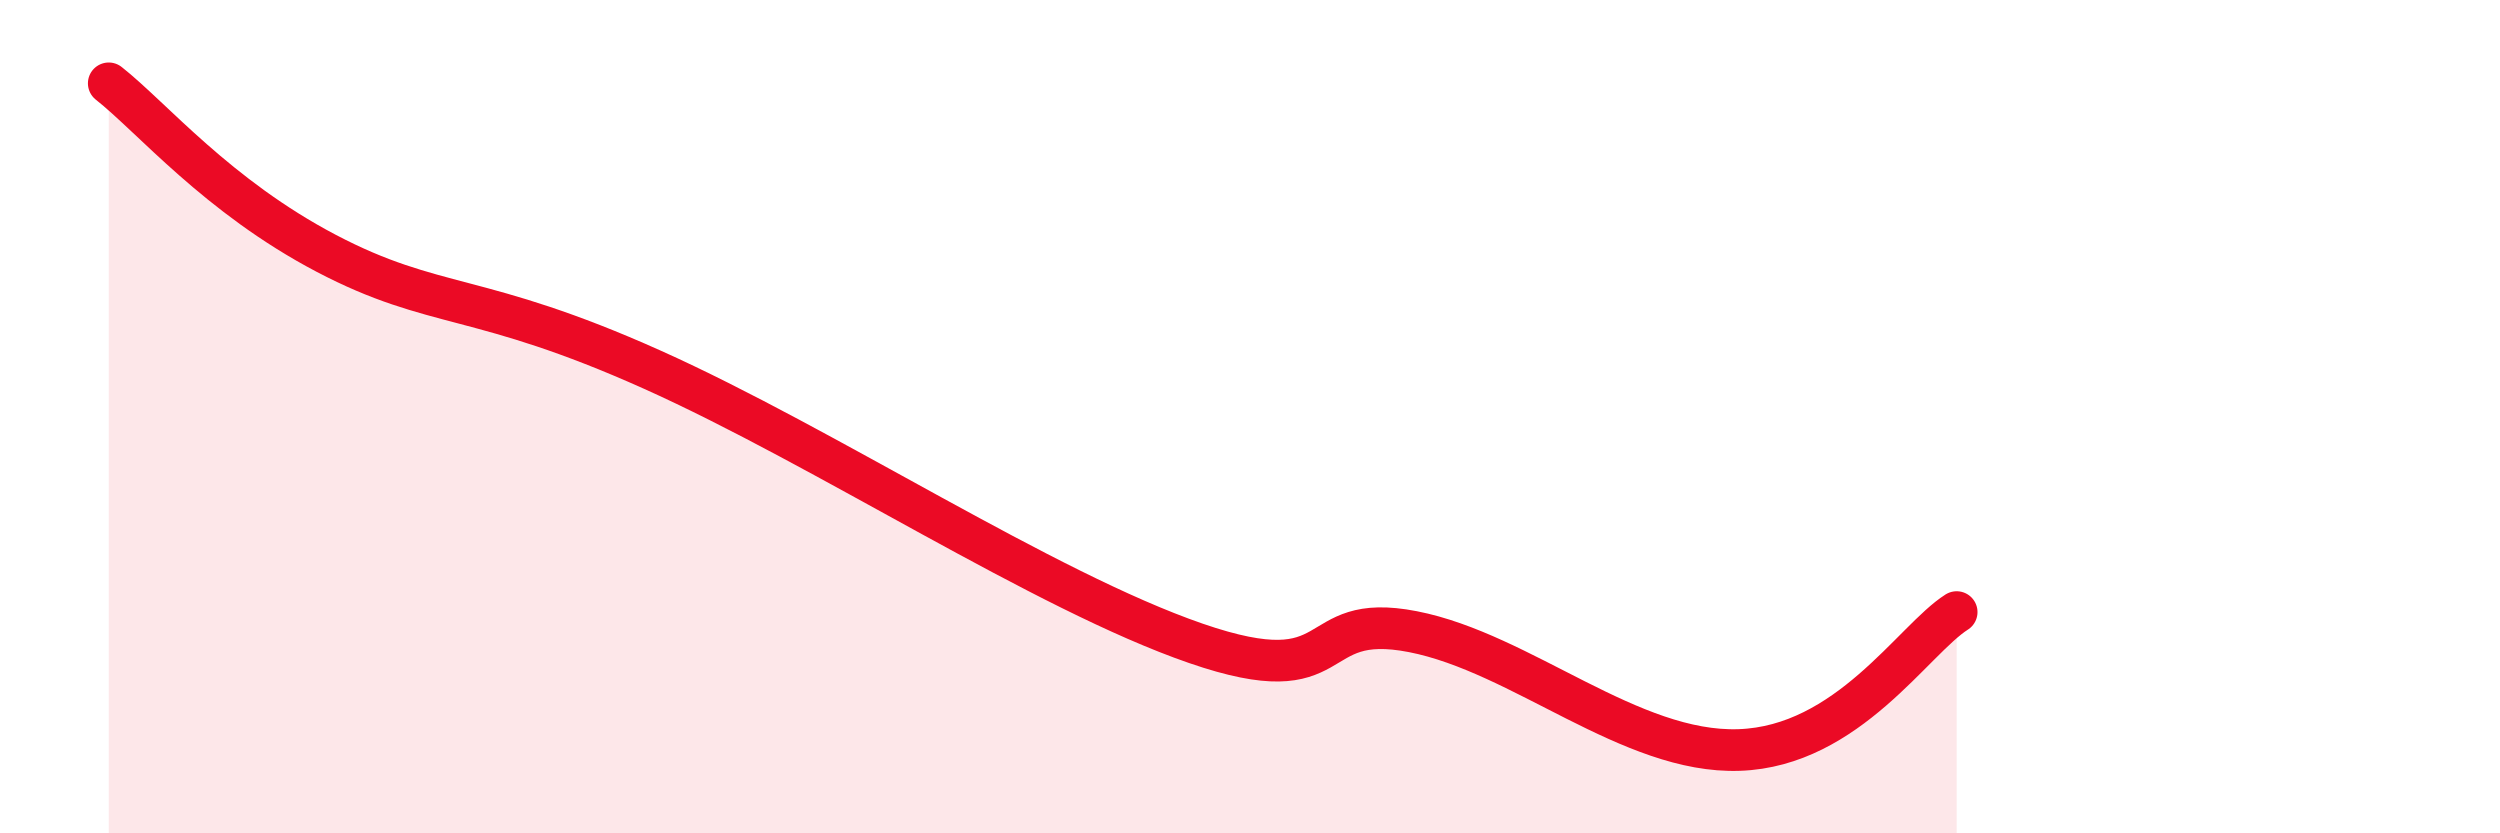
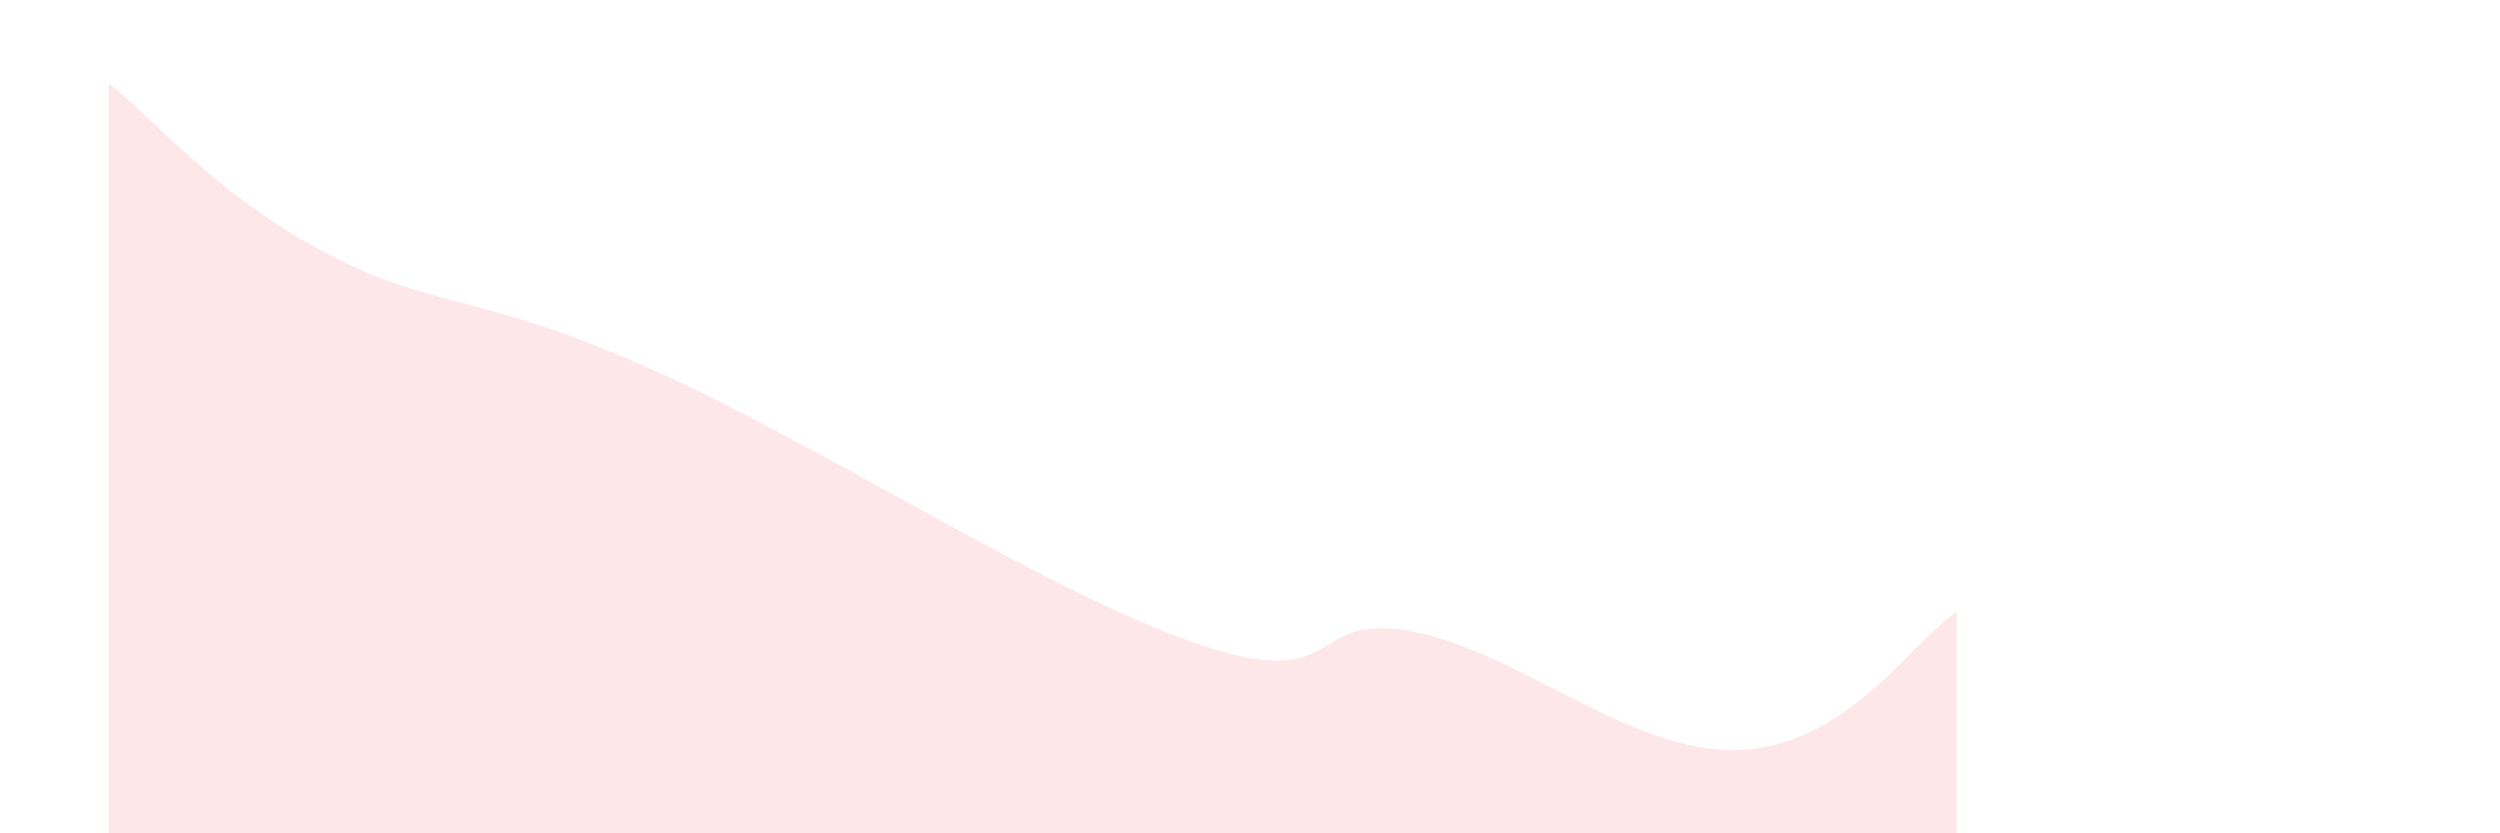
<svg xmlns="http://www.w3.org/2000/svg" width="60" height="20" viewBox="0 0 60 20">
  <path d="M 2.61,2 C 3.65,2.82 5.22,4.71 7.83,6.08 C 10.44,7.45 11.48,7 15.65,8.87 C 19.82,10.74 25.05,14.18 28.7,15.44 C 32.35,16.7 31.3,14.65 33.91,15.16 C 36.52,15.67 39.13,18.09 41.74,18 C 44.35,17.91 45.92,15.35 46.96,14.69L46.96 20L2.61 20Z" fill="#EB0A25" opacity="0.1" stroke-linecap="round" stroke-linejoin="round" />
-   <path d="M 2.61,2 C 3.65,2.82 5.22,4.71 7.83,6.08 C 10.44,7.45 11.48,7 15.65,8.87 C 19.82,10.74 25.05,14.18 28.7,15.44 C 32.35,16.7 31.3,14.65 33.91,15.16 C 36.52,15.67 39.13,18.09 41.74,18 C 44.35,17.91 45.92,15.35 46.96,14.69" stroke="#EB0A25" stroke-width="1" fill="none" stroke-linecap="round" stroke-linejoin="round" />
</svg>